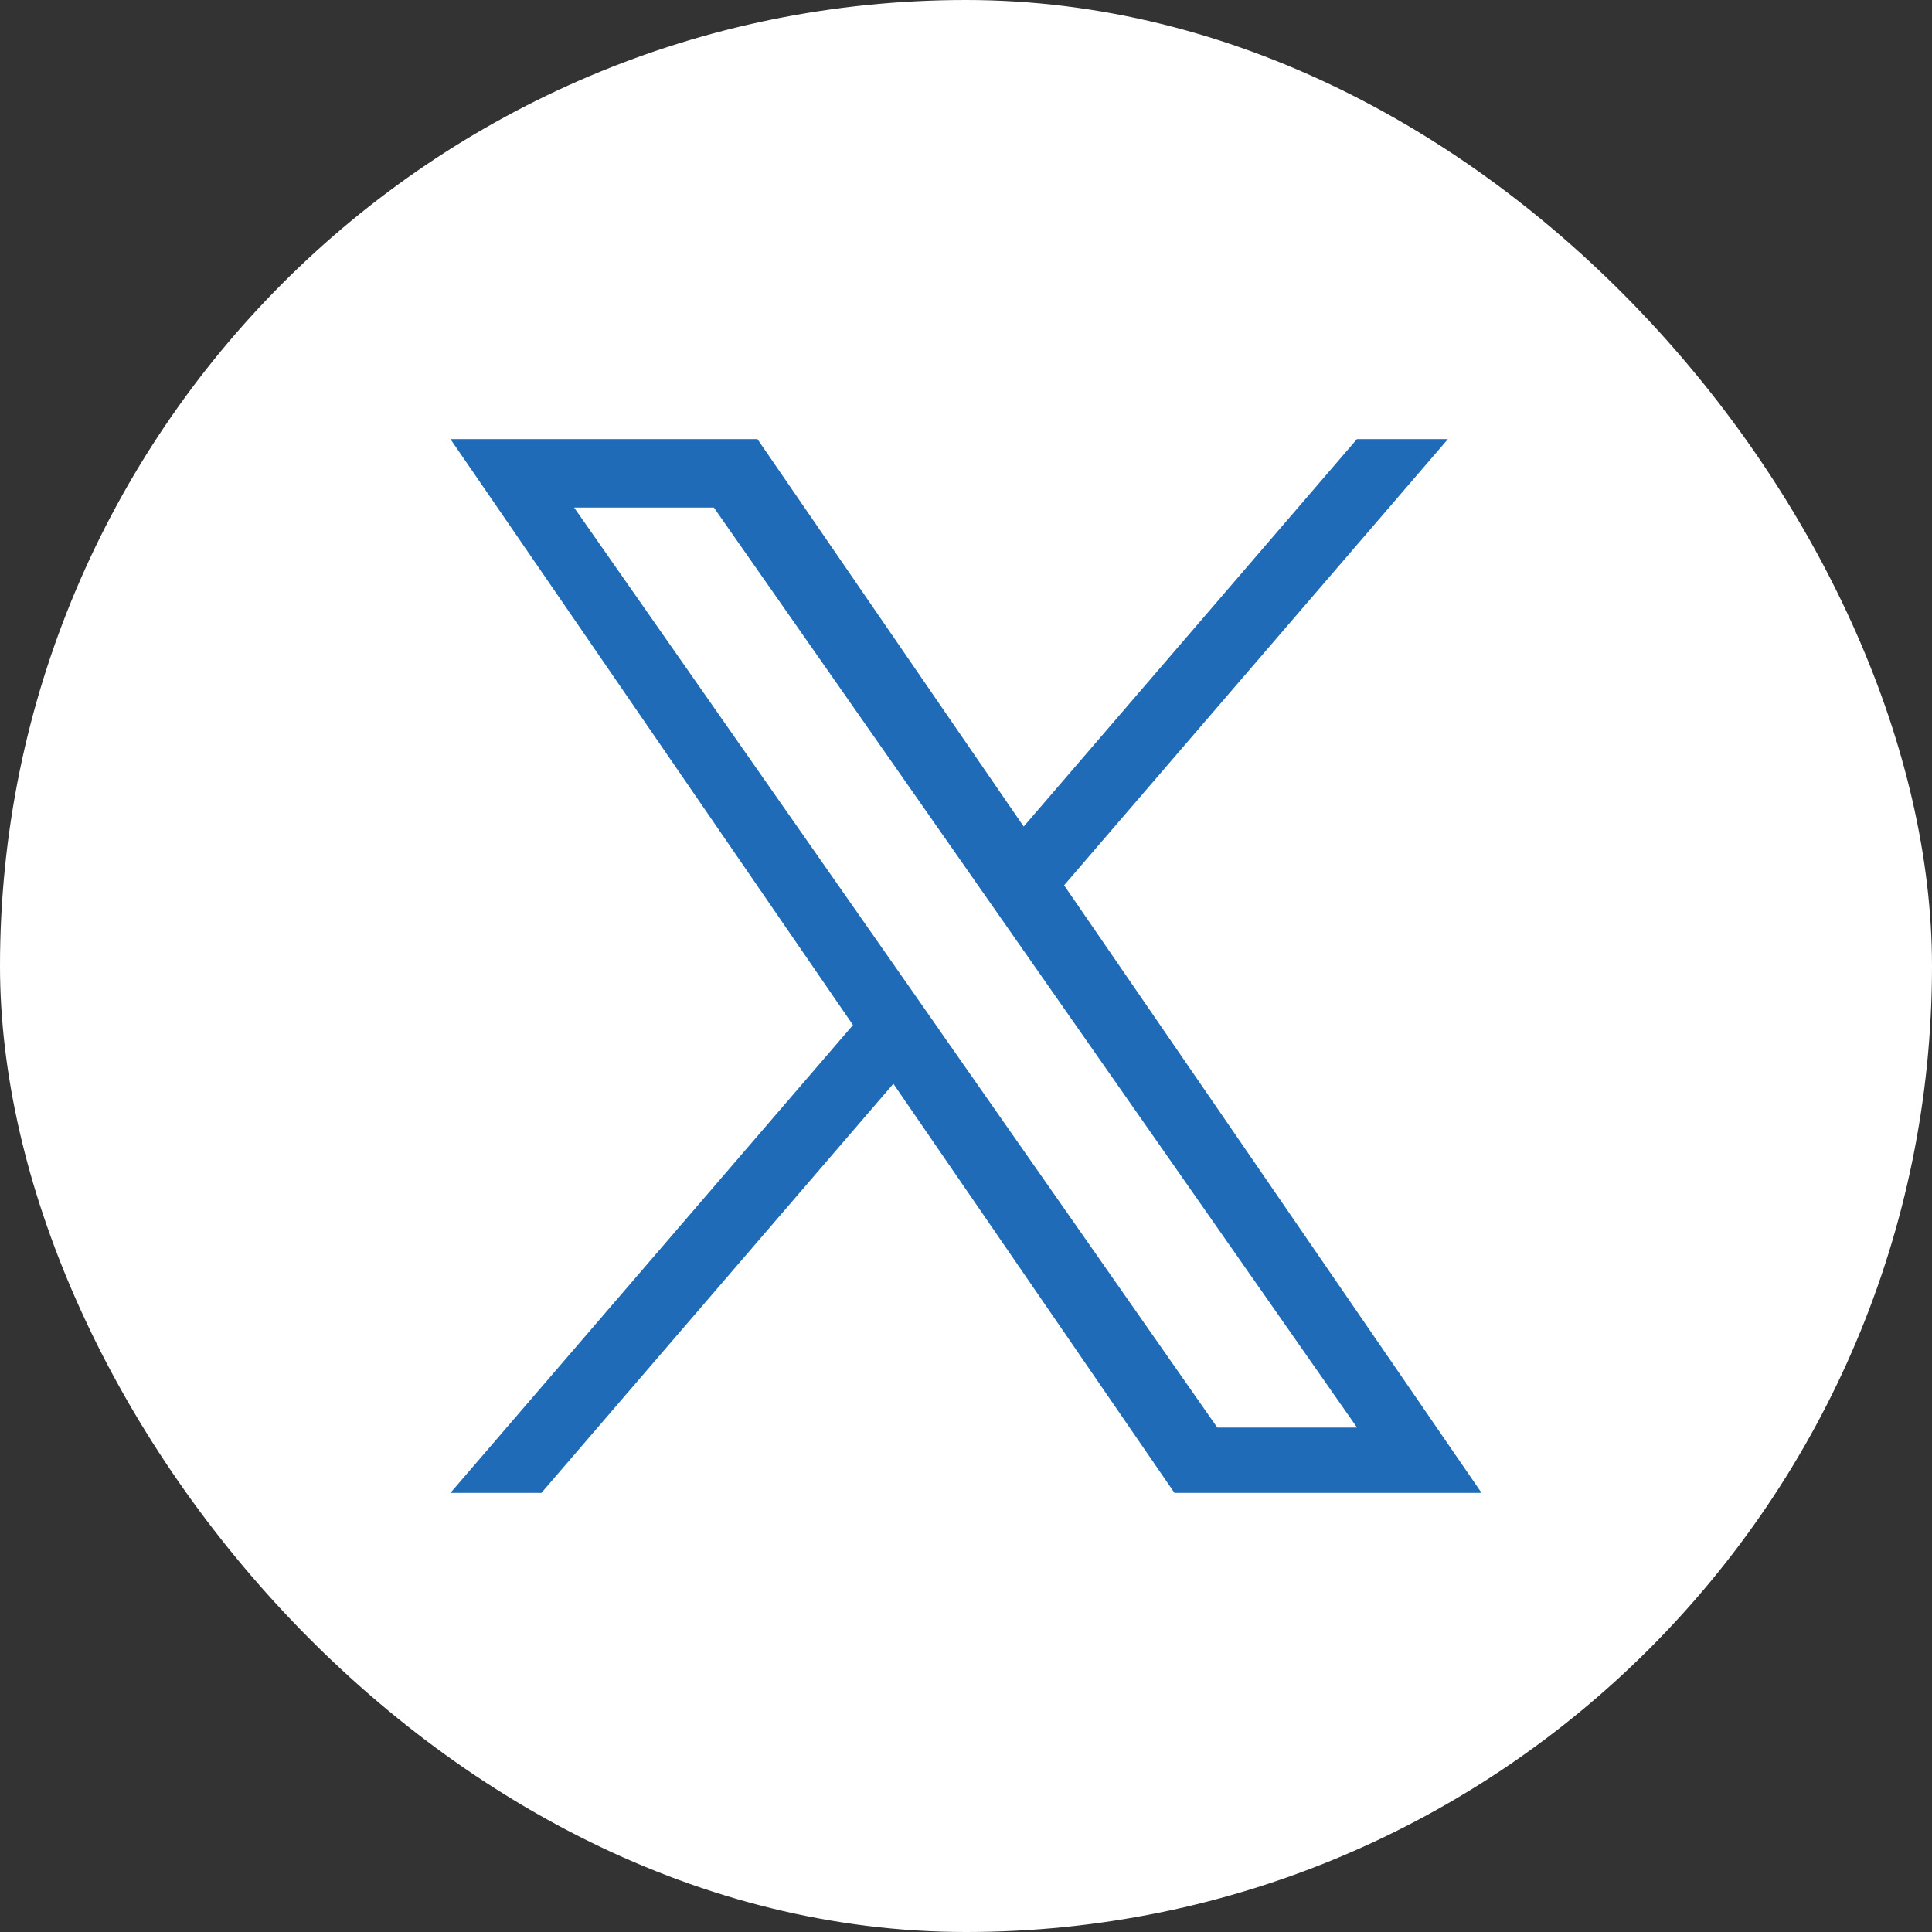
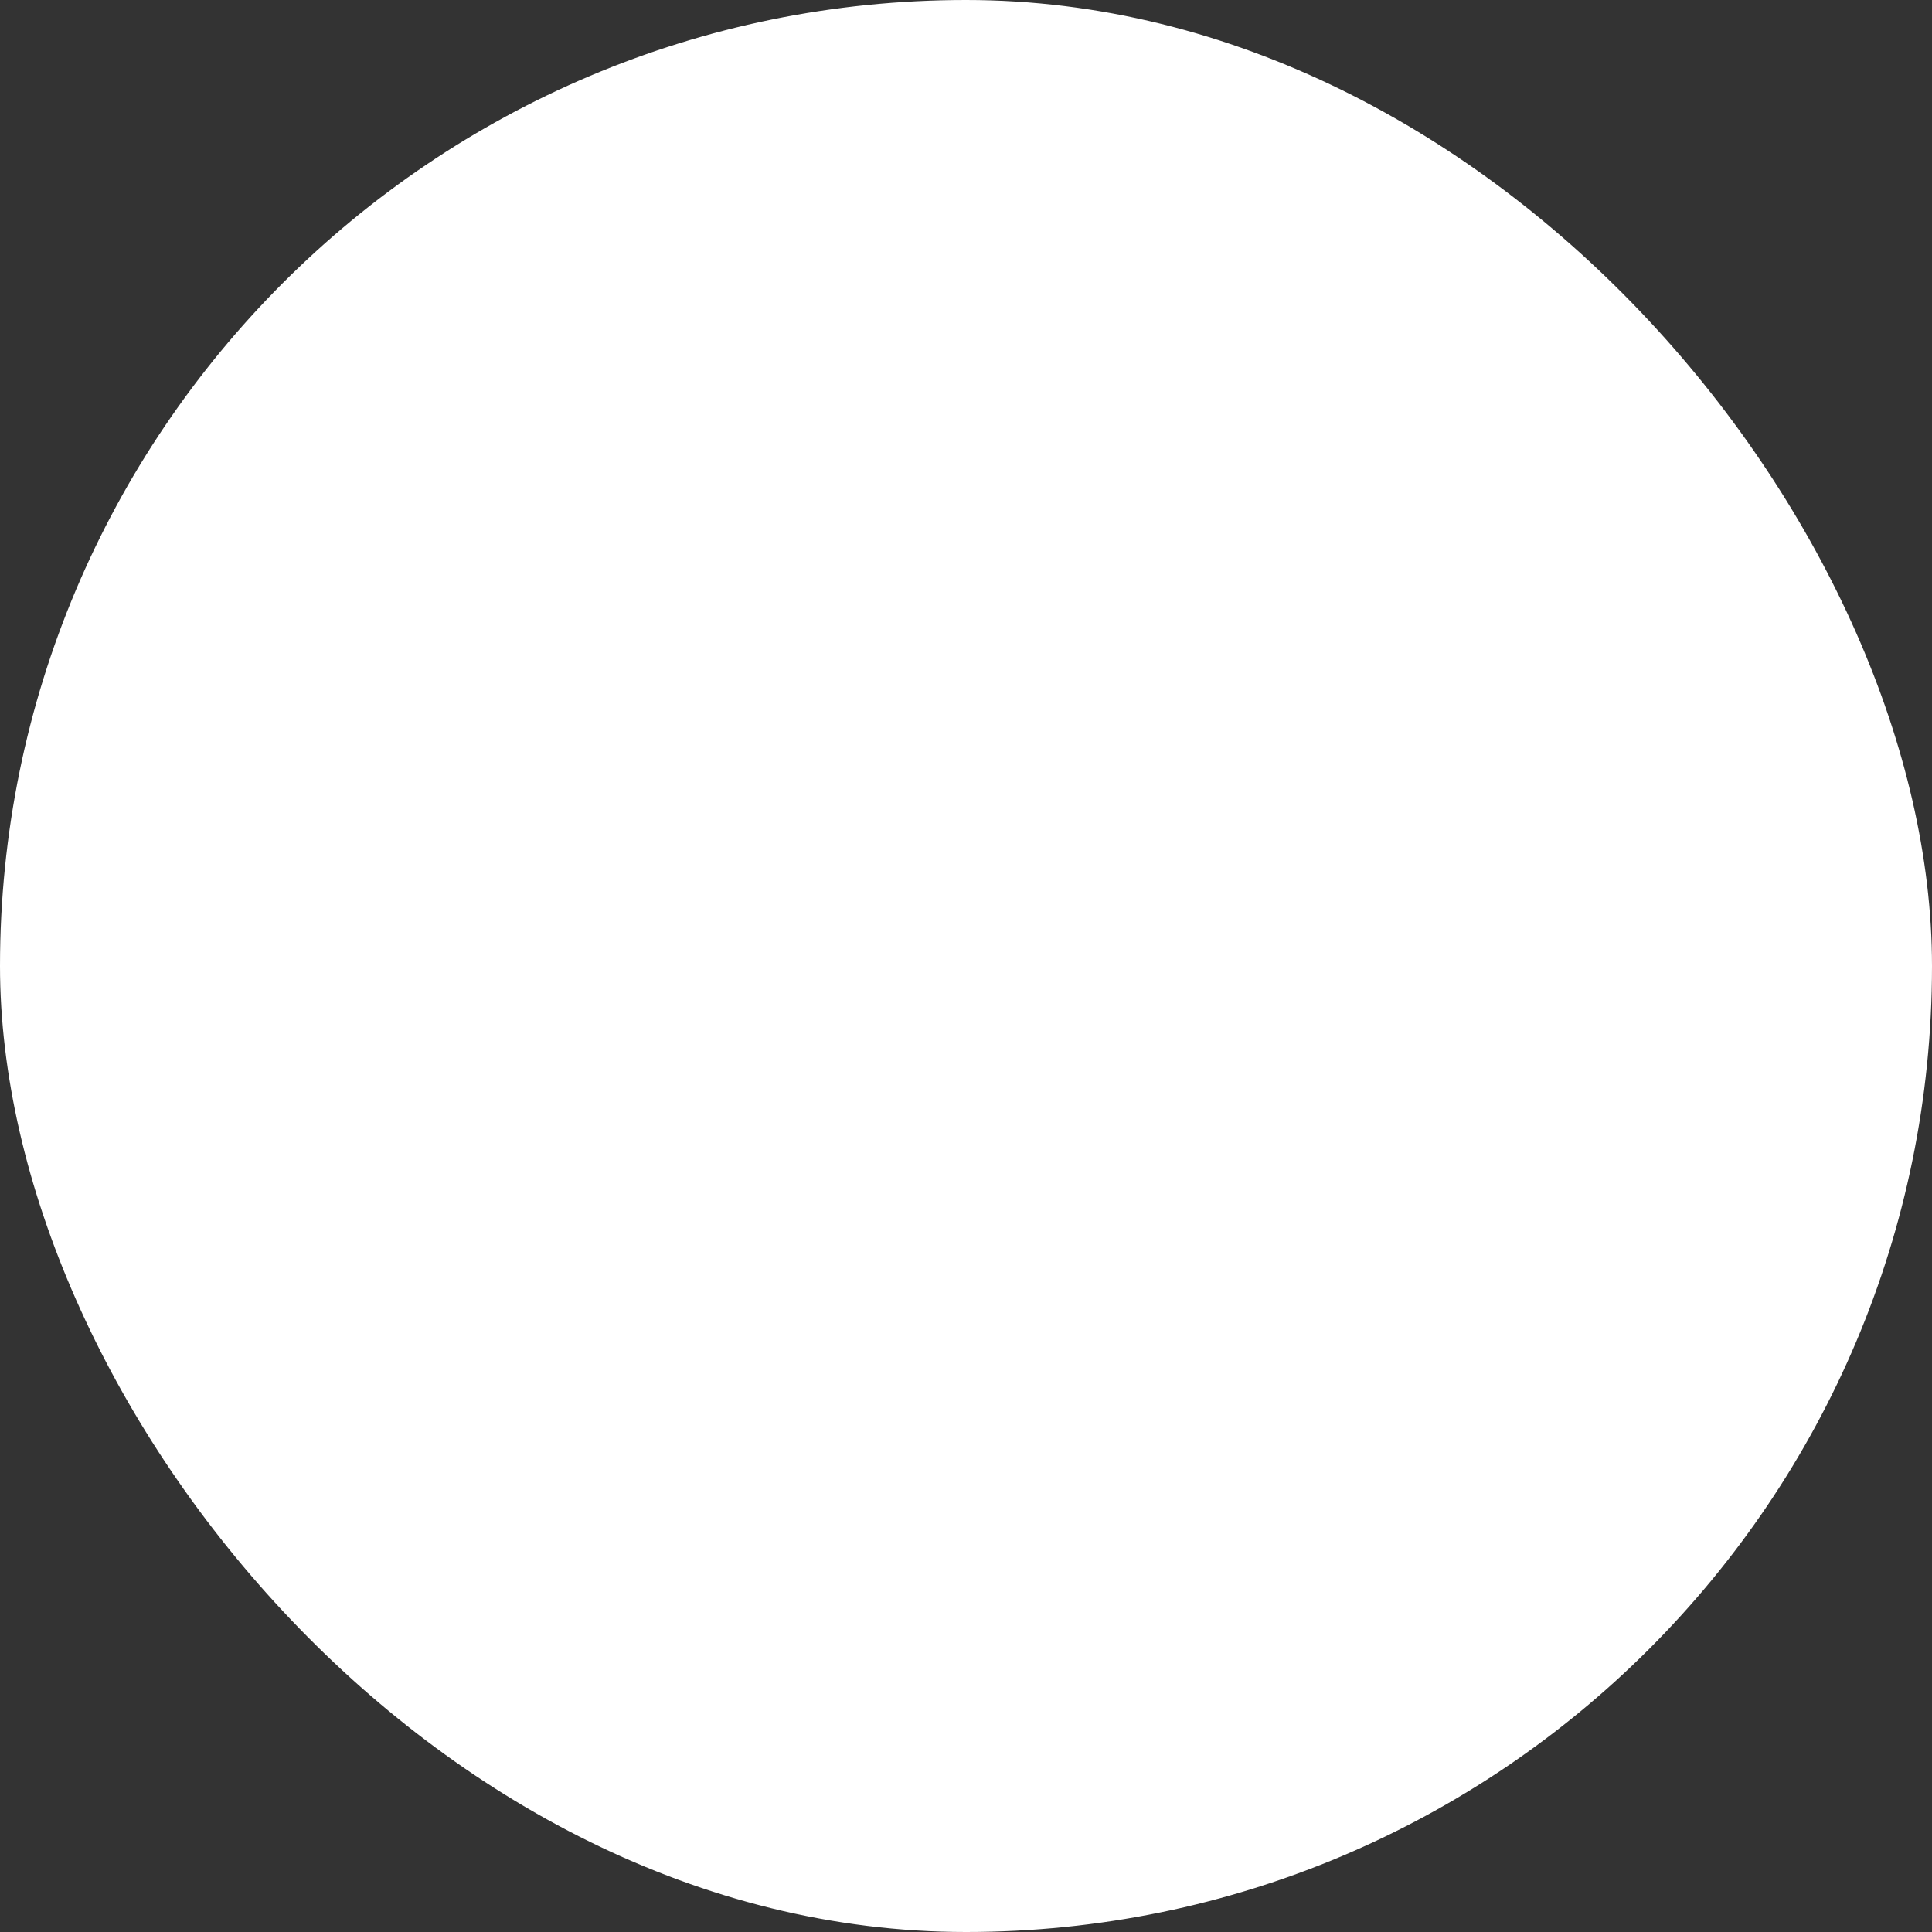
<svg xmlns="http://www.w3.org/2000/svg" width="22" height="22" viewBox="0 0 22 22" fill="none">
  <rect x="0" y="0" width="22" height="22" fill="#333333" stroke="none" />
  <rect width="22" height="22" rx="11" fill="white" />
  <g clip-path="url(#clip0_172_14)">
-     <path d="M12.117 10.081L16.488 5H15.452L11.657 9.412L8.625 5H5.129L9.713 11.672L5.129 17H6.165L10.173 12.341L13.374 17H16.871L12.117 10.081H12.117ZM10.698 11.73L10.234 11.066L6.538 5.78H8.129L11.112 10.046L11.576 10.71L15.453 16.256H13.862L10.698 11.731V11.73Z" fill="#1F6BB7" />
+     <path d="M12.117 10.081L16.488 5H15.452L11.657 9.412L8.625 5H5.129L9.713 11.672L5.129 17H6.165L13.374 17H16.871L12.117 10.081H12.117ZM10.698 11.73L10.234 11.066L6.538 5.78H8.129L11.112 10.046L11.576 10.71L15.453 16.256H13.862L10.698 11.731V11.73Z" fill="#1F6BB7" />
  </g>
  <defs>
    <clipPath id="clip0_172_14">
-       <rect width="12" height="12" fill="white" transform="translate(5 5)" />
-     </clipPath>
+       </clipPath>
  </defs>
</svg>